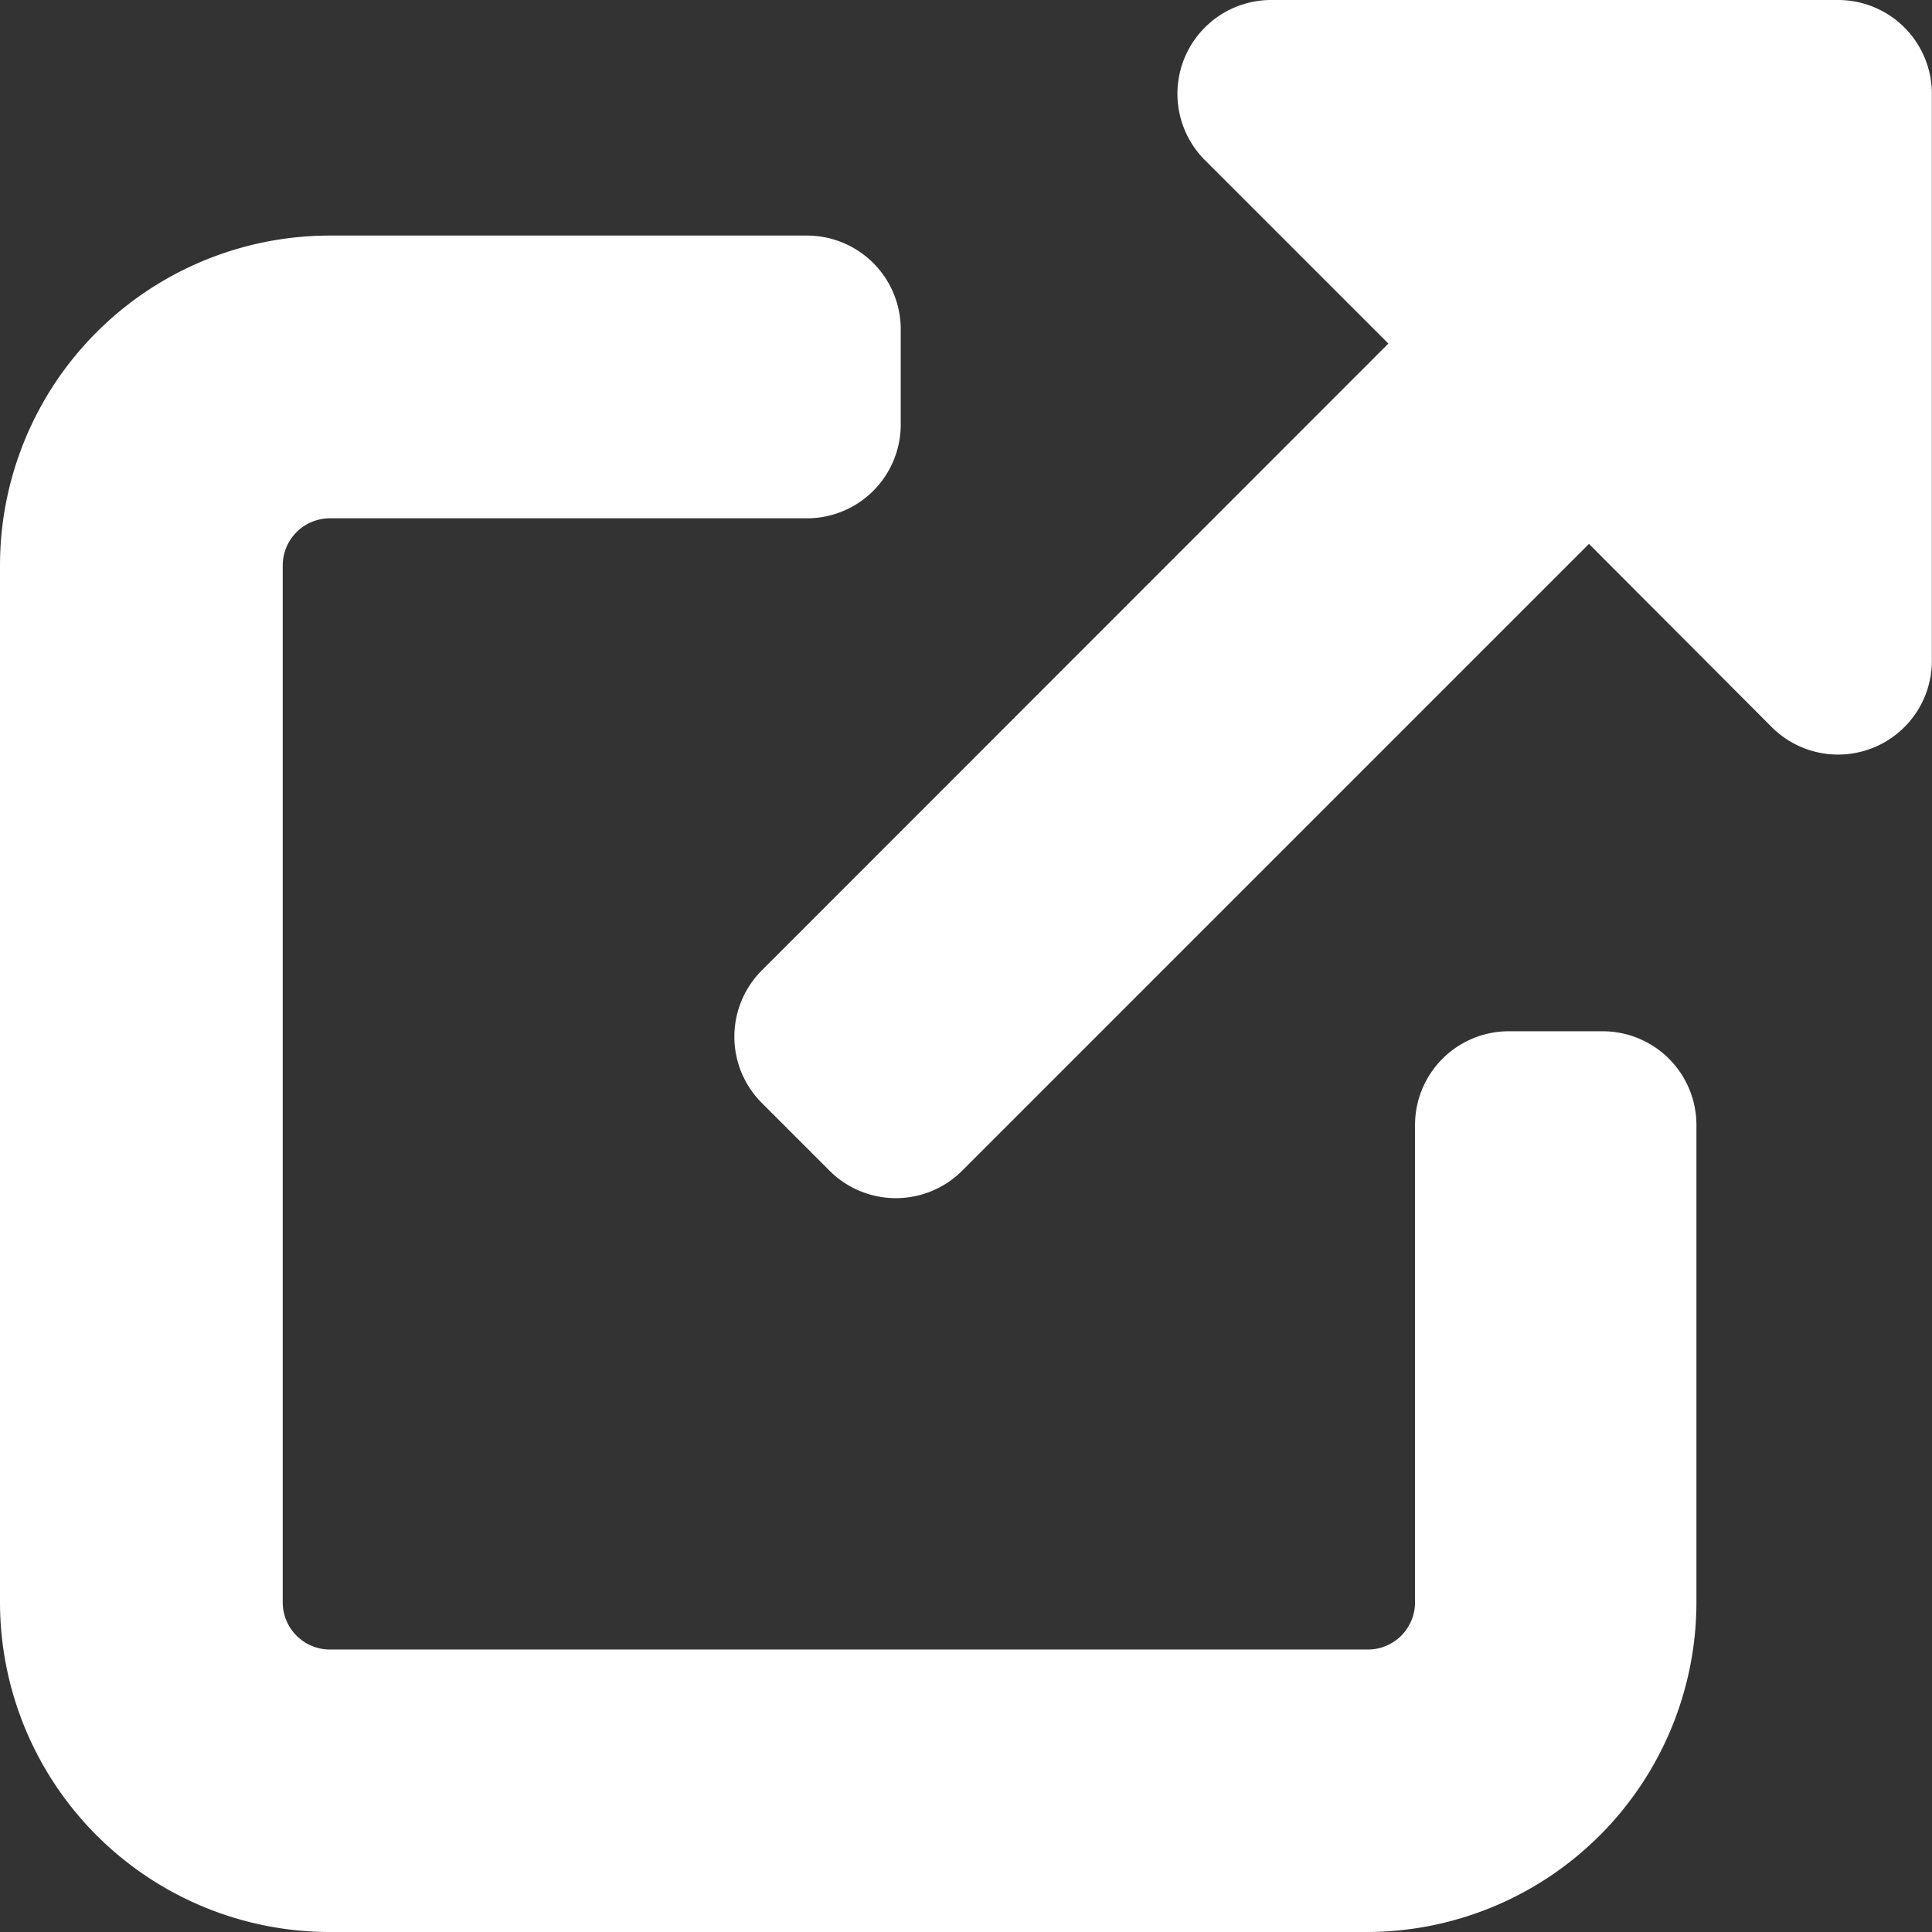
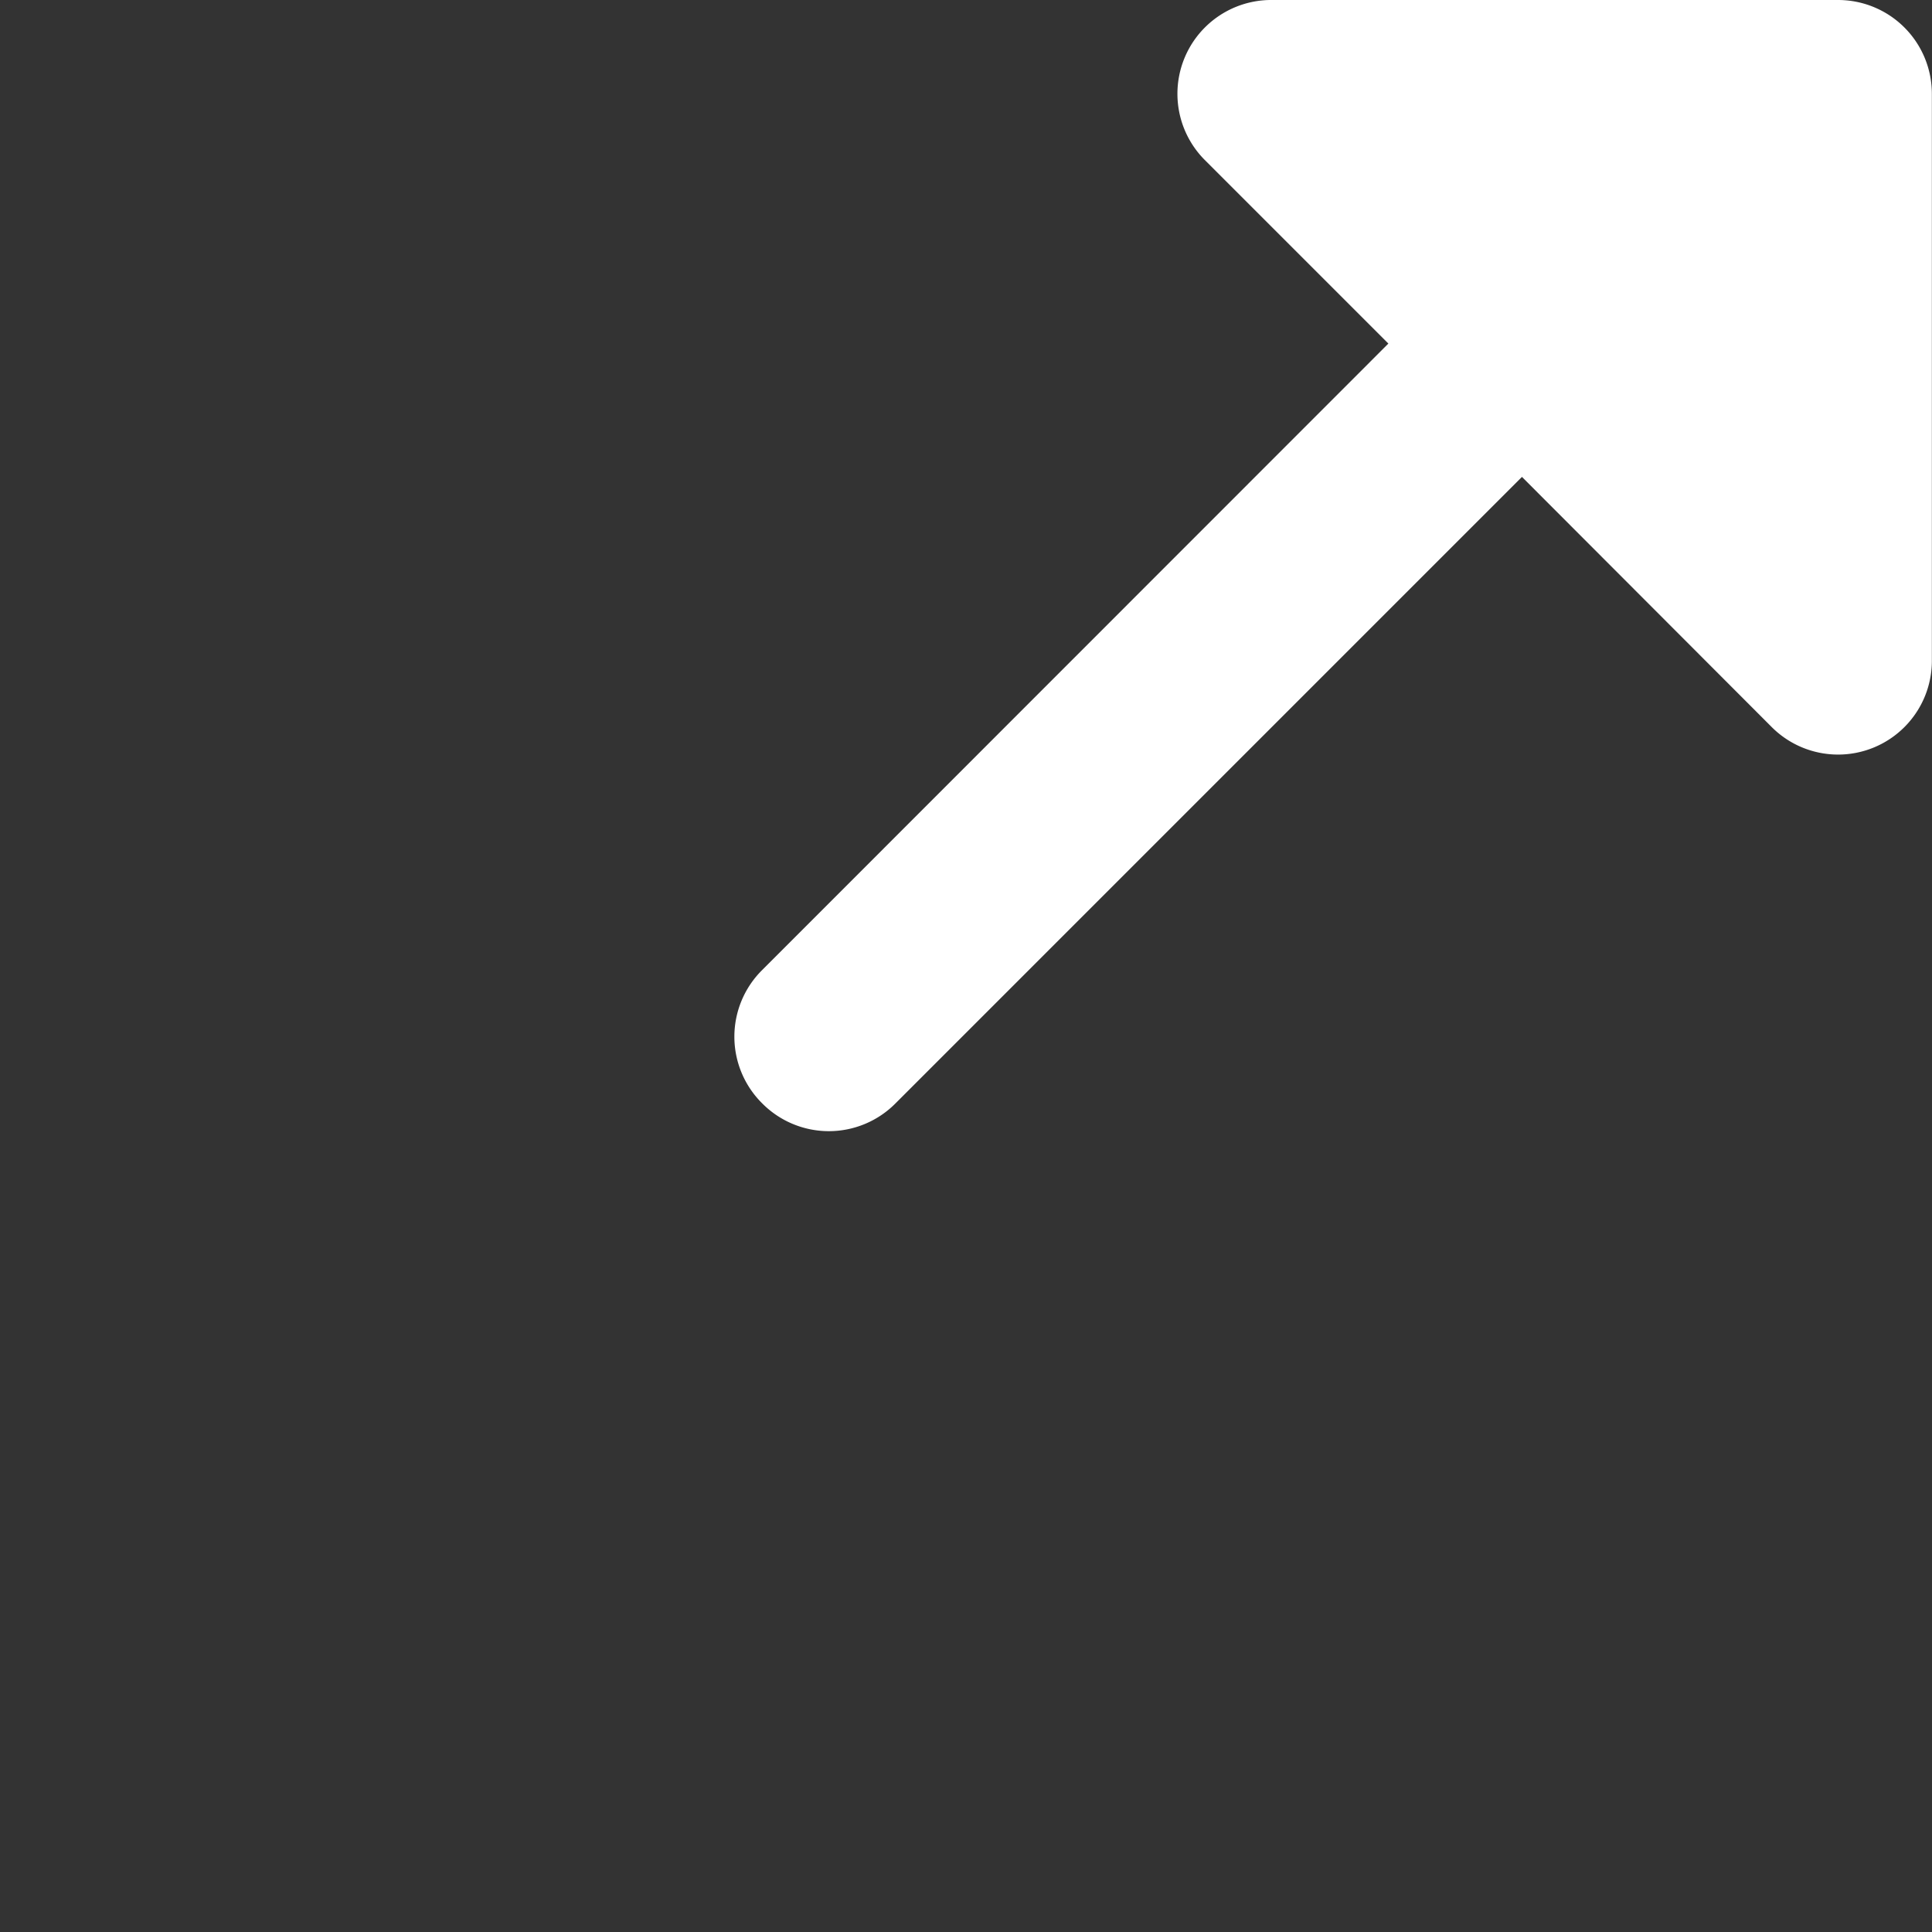
<svg xmlns="http://www.w3.org/2000/svg" width="14.418" height="14.418" viewBox="0 0 14.418 14.418">
  <rect x="0" y="0" width="14.418" height="14.418" fill="#333333" stroke="none" />
  <g id="external-link-svgrepo-com" transform="translate(-1.5 -2)">
-     <path id="Tracé_5709" data-name="Tracé 5709" d="M17.029,7.421a.7.7,0,0,0,1.2-.5V2.7a.7.7,0,0,0-.7-.7h-4.22a.7.7,0,0,0-.5,1.2l1.364,1.364L9.5,9.239a.7.7,0,0,0,0,.995l.5.5a.7.7,0,0,0,.995,0l4.675-4.675Z" transform="translate(-2.312)" fill="#fff" />
-     <path id="Tracé_5710" data-name="Tracé 5710" d="M3.61,6.962a.352.352,0,0,1,.352-.352H7.522a.7.7,0,0,0,.7-.7V5.2a.7.7,0,0,0-.7-.7H3.962A2.462,2.462,0,0,0,1.5,6.962V14.7A2.462,2.462,0,0,0,3.962,17.16H11.7A2.462,2.462,0,0,0,14.16,14.7V11.138a.7.7,0,0,0-.7-.7h-.7a.7.7,0,0,0-.7.7V14.7a.352.352,0,0,1-.352.352H3.962A.352.352,0,0,1,3.61,14.7Z" transform="translate(0 -0.742)" fill="#fff" />
+     <path id="Tracé_5709" data-name="Tracé 5709" d="M17.029,7.421a.7.7,0,0,0,1.2-.5V2.7a.7.7,0,0,0-.7-.7h-4.22a.7.7,0,0,0-.5,1.2l1.364,1.364L9.5,9.239a.7.7,0,0,0,0,.995a.7.7,0,0,0,.995,0l4.675-4.675Z" transform="translate(-2.312)" fill="#fff" />
  </g>
</svg>